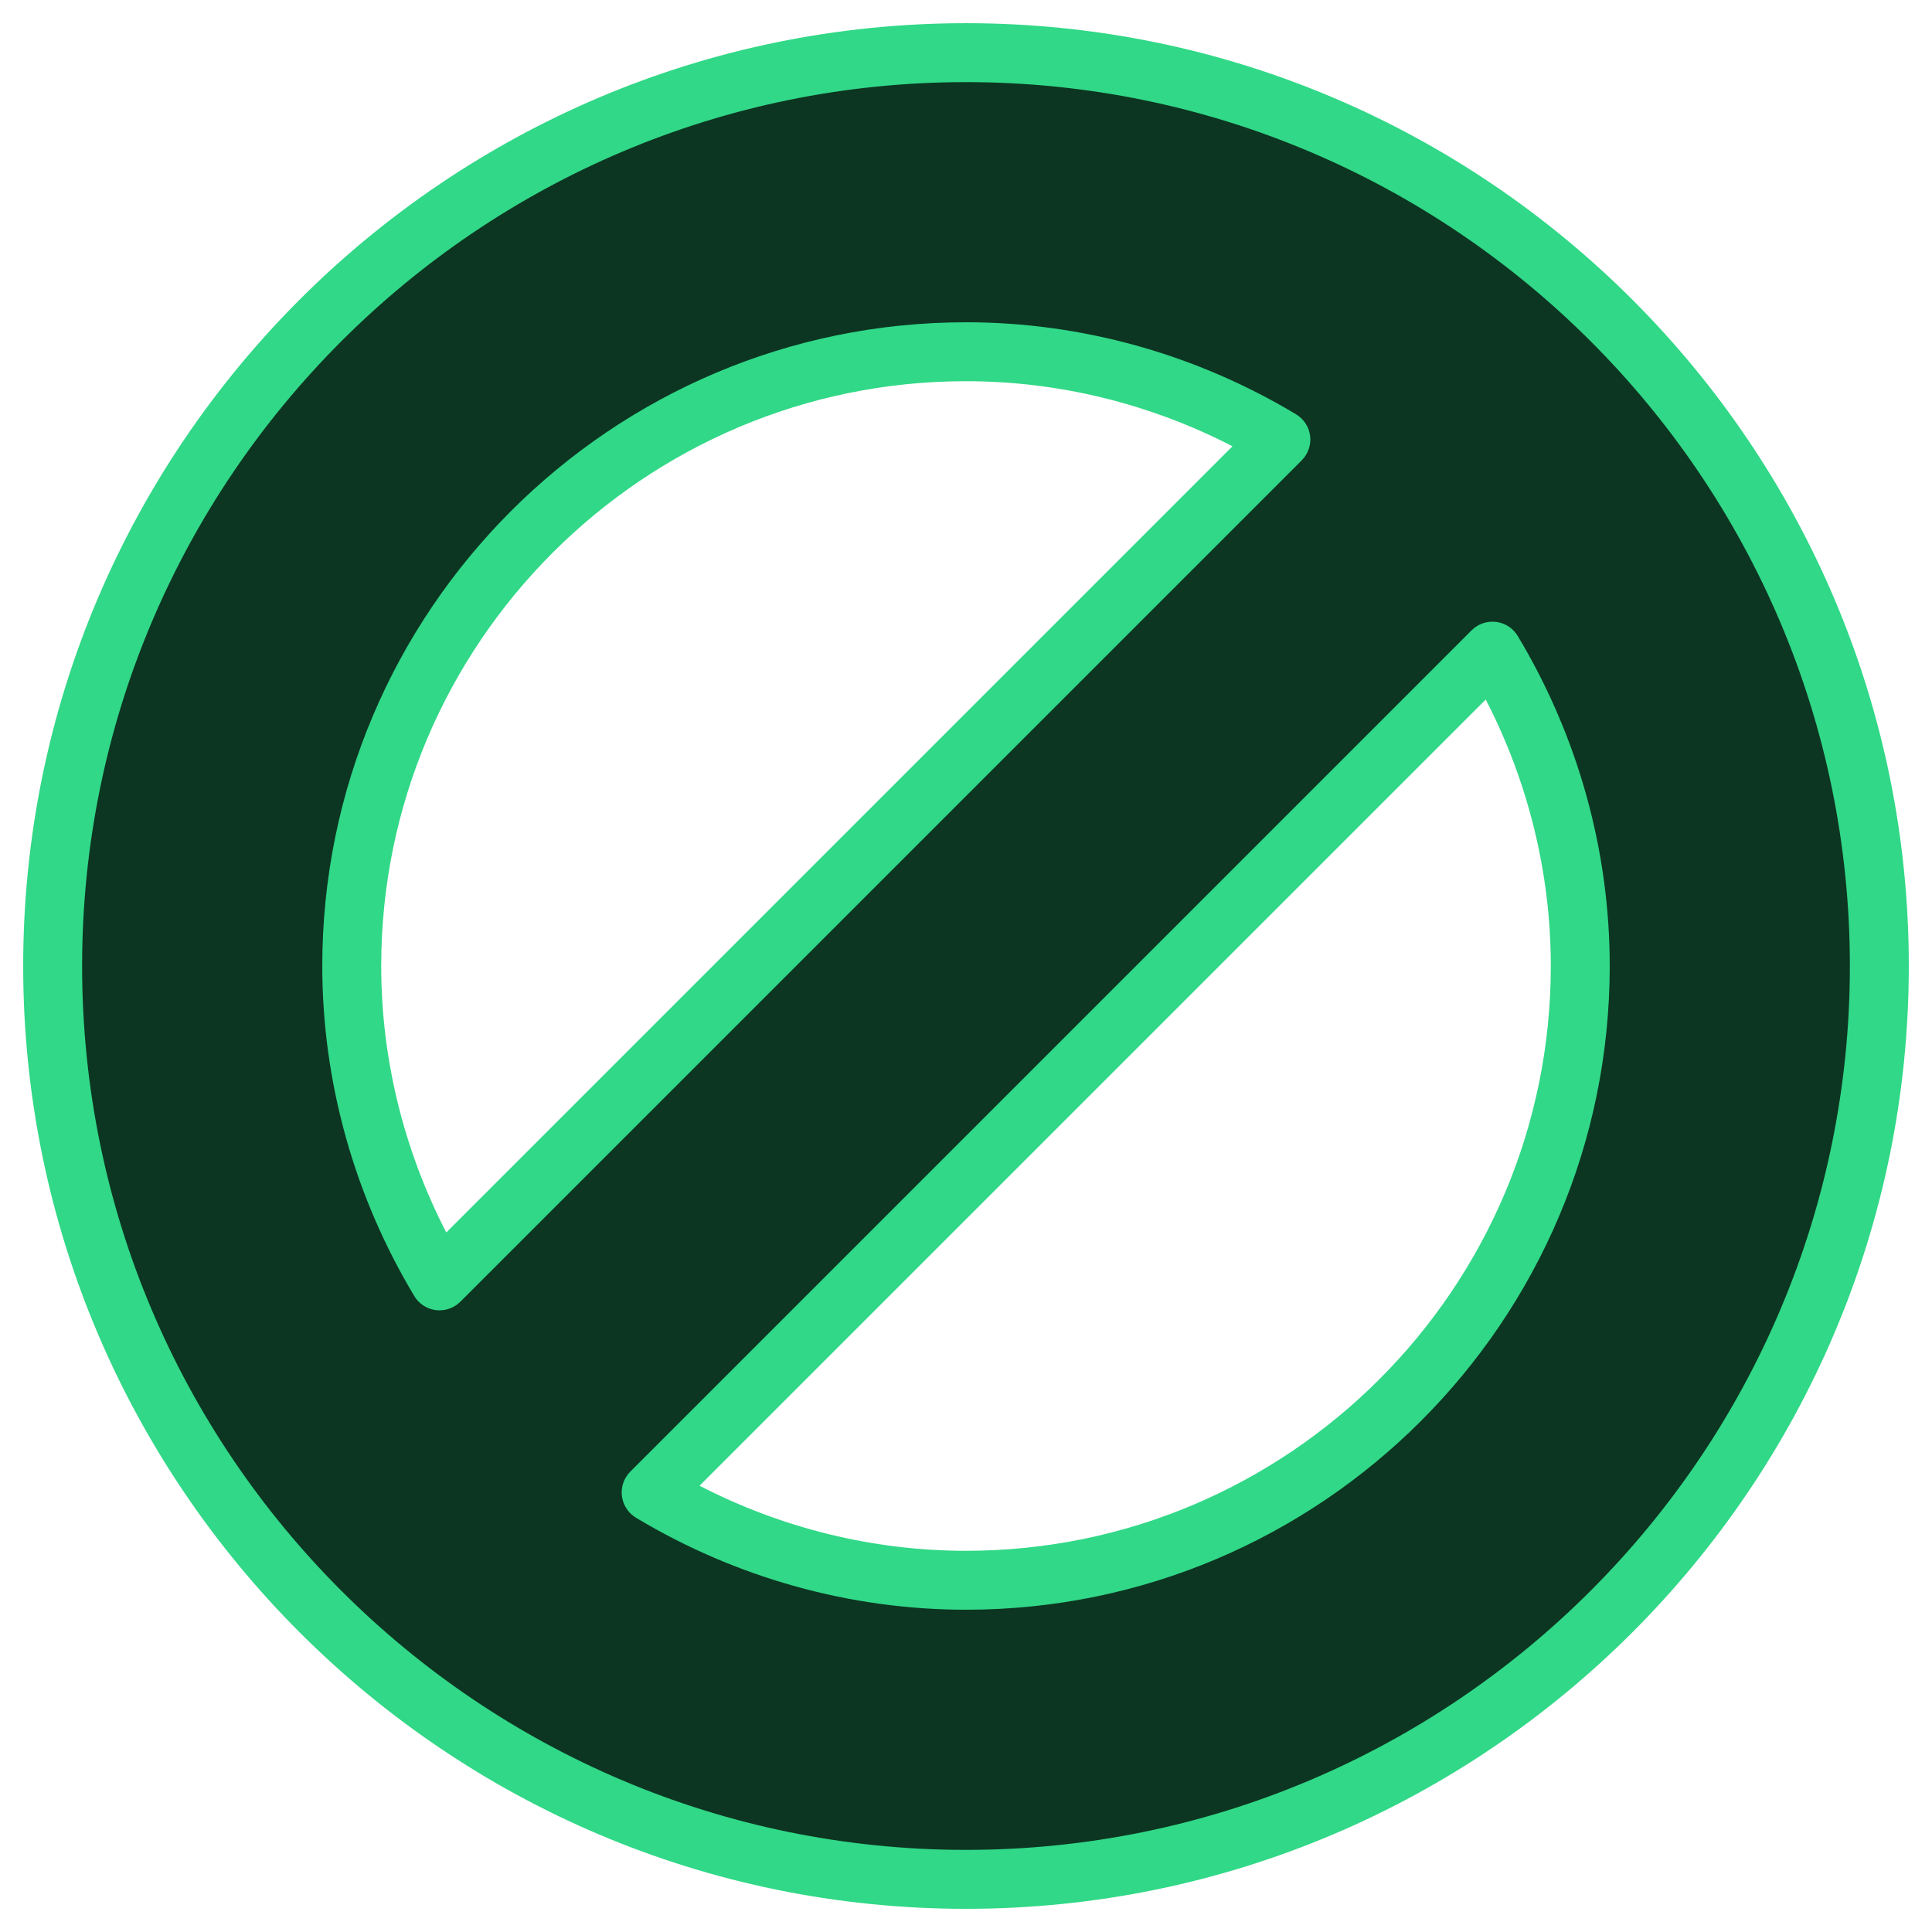
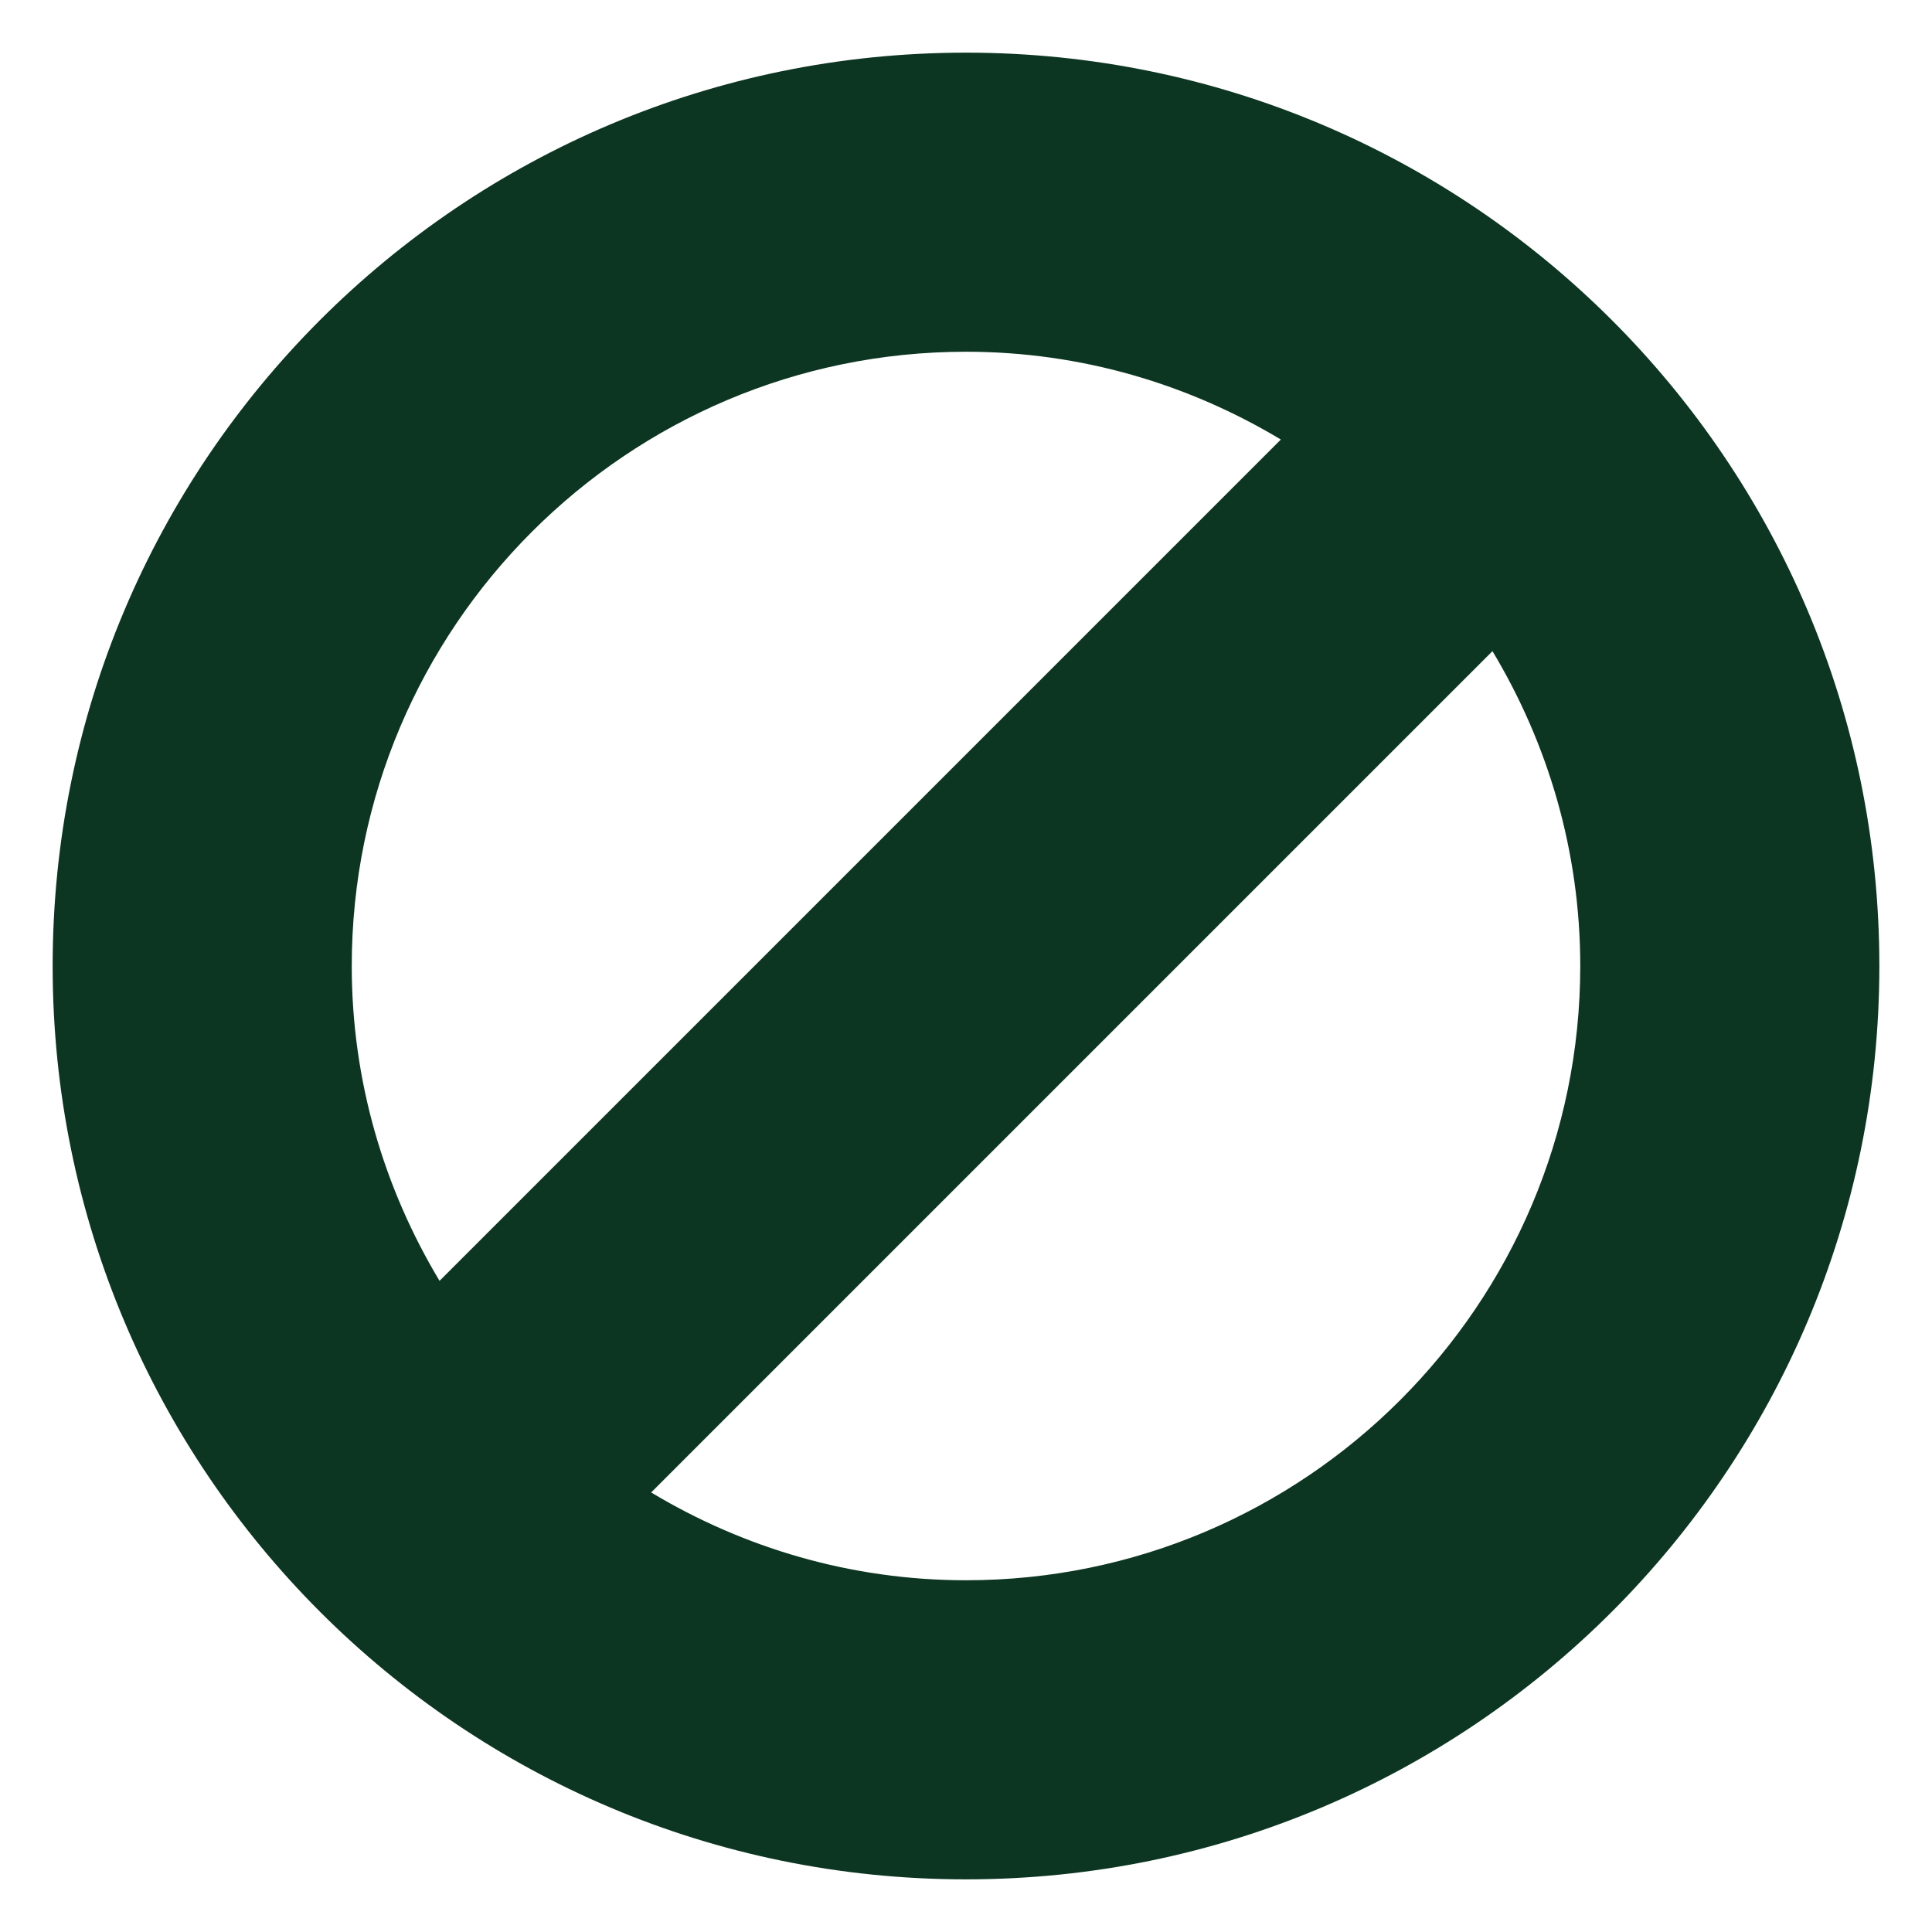
<svg xmlns="http://www.w3.org/2000/svg" width="250" height="250" viewBox="0 0 250 250" fill="none">
  <path d="M125 6.813C59.69 6.813 6.813 59.69 6.813 125C6.813 190.262 59.69 243.187 125 243.187C190.262 243.187 243.188 190.262 243.188 125C243.188 59.69 190.262 6.813 125 6.813ZM125 45.515C139.903 45.515 153.81 49.713 165.742 56.876L56.877 165.742C49.713 153.809 45.516 139.902 45.516 125C45.516 81.169 81.17 45.515 125 45.515ZM125 204.485C110.098 204.485 96.191 200.287 84.259 193.123L193.124 84.258C200.288 96.19 204.485 110.097 204.485 125C204.485 168.831 168.831 204.485 125 204.485Z" fill="#0C3622" />
-   <path d="M125 3.001C57.728 3.001 3 57.729 3 125C3 192.272 57.728 247 125 247C192.271 247 246.999 192.272 246.999 125C246.999 57.729 192.271 3.001 125 3.001ZM125 239.375C61.934 239.375 10.625 188.066 10.625 125C10.625 61.934 61.934 10.626 125 10.626C188.065 10.626 239.374 61.934 239.374 125C239.374 188.066 188.065 239.375 125 239.375Z" fill="#31D887" />
-   <path d="M193.59 80.473C192.414 80.33 191.258 80.732 190.429 81.562L81.563 190.428C80.733 191.258 80.331 192.424 80.474 193.589C80.618 194.755 81.29 195.788 82.296 196.393C95.269 204.182 110.038 208.298 125 208.298C170.931 208.298 208.298 170.931 208.298 125C208.298 110.037 204.183 95.269 196.394 82.296C195.789 81.289 194.756 80.617 193.59 80.473ZM125.001 200.673C113.044 200.673 101.223 197.774 90.521 192.253L192.254 90.52C197.775 101.222 200.674 113.043 200.674 125C200.674 166.725 166.726 200.673 125.001 200.673ZM169.528 56.411C169.384 55.245 168.712 54.212 167.706 53.607C154.732 45.818 139.964 41.702 125.001 41.702C79.071 41.702 41.703 79.069 41.703 125C41.703 139.963 45.819 154.731 53.608 167.704C54.29 168.839 55.52 169.555 56.877 169.555C57.882 169.555 58.854 169.158 59.572 168.438L168.438 59.572C169.269 58.741 169.671 57.576 169.528 56.411ZM57.748 159.48C52.227 148.778 49.328 136.957 49.328 125C49.328 83.275 83.276 49.327 125.001 49.327C136.958 49.327 148.779 52.226 159.481 57.747L57.748 159.48Z" fill="#31D887" />
</svg>